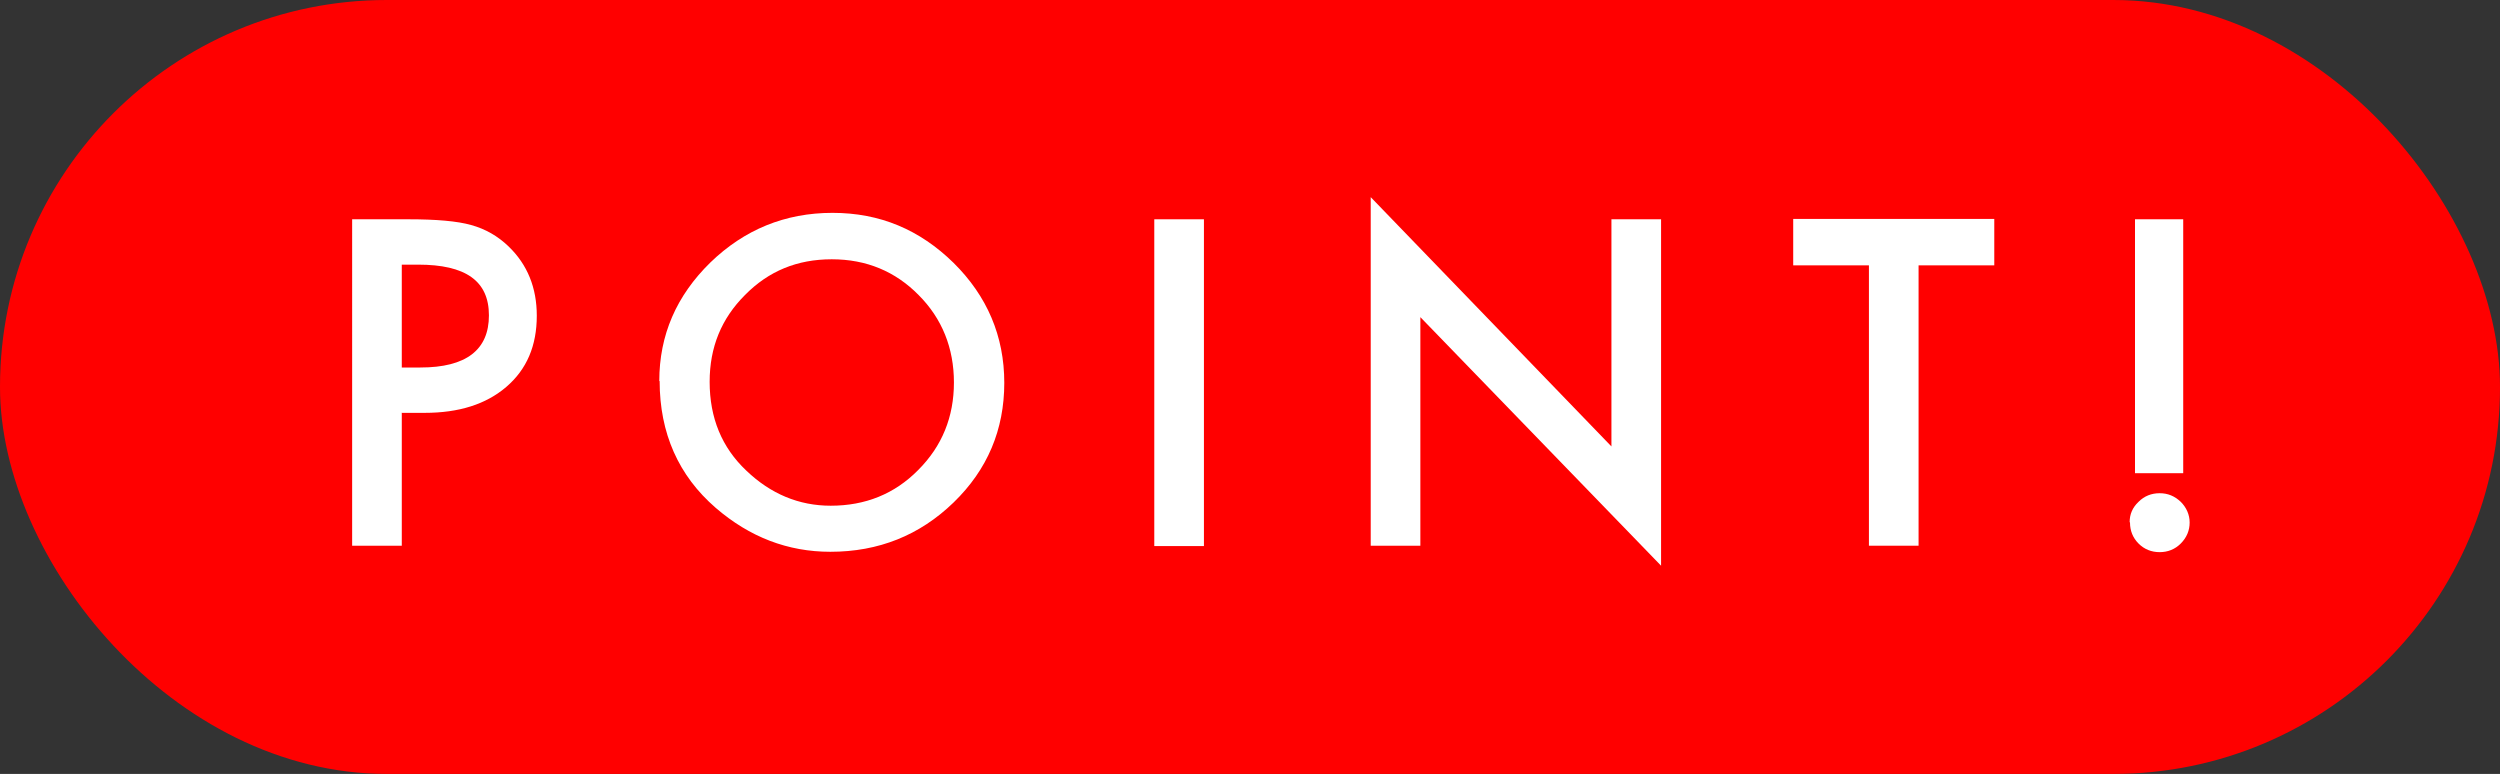
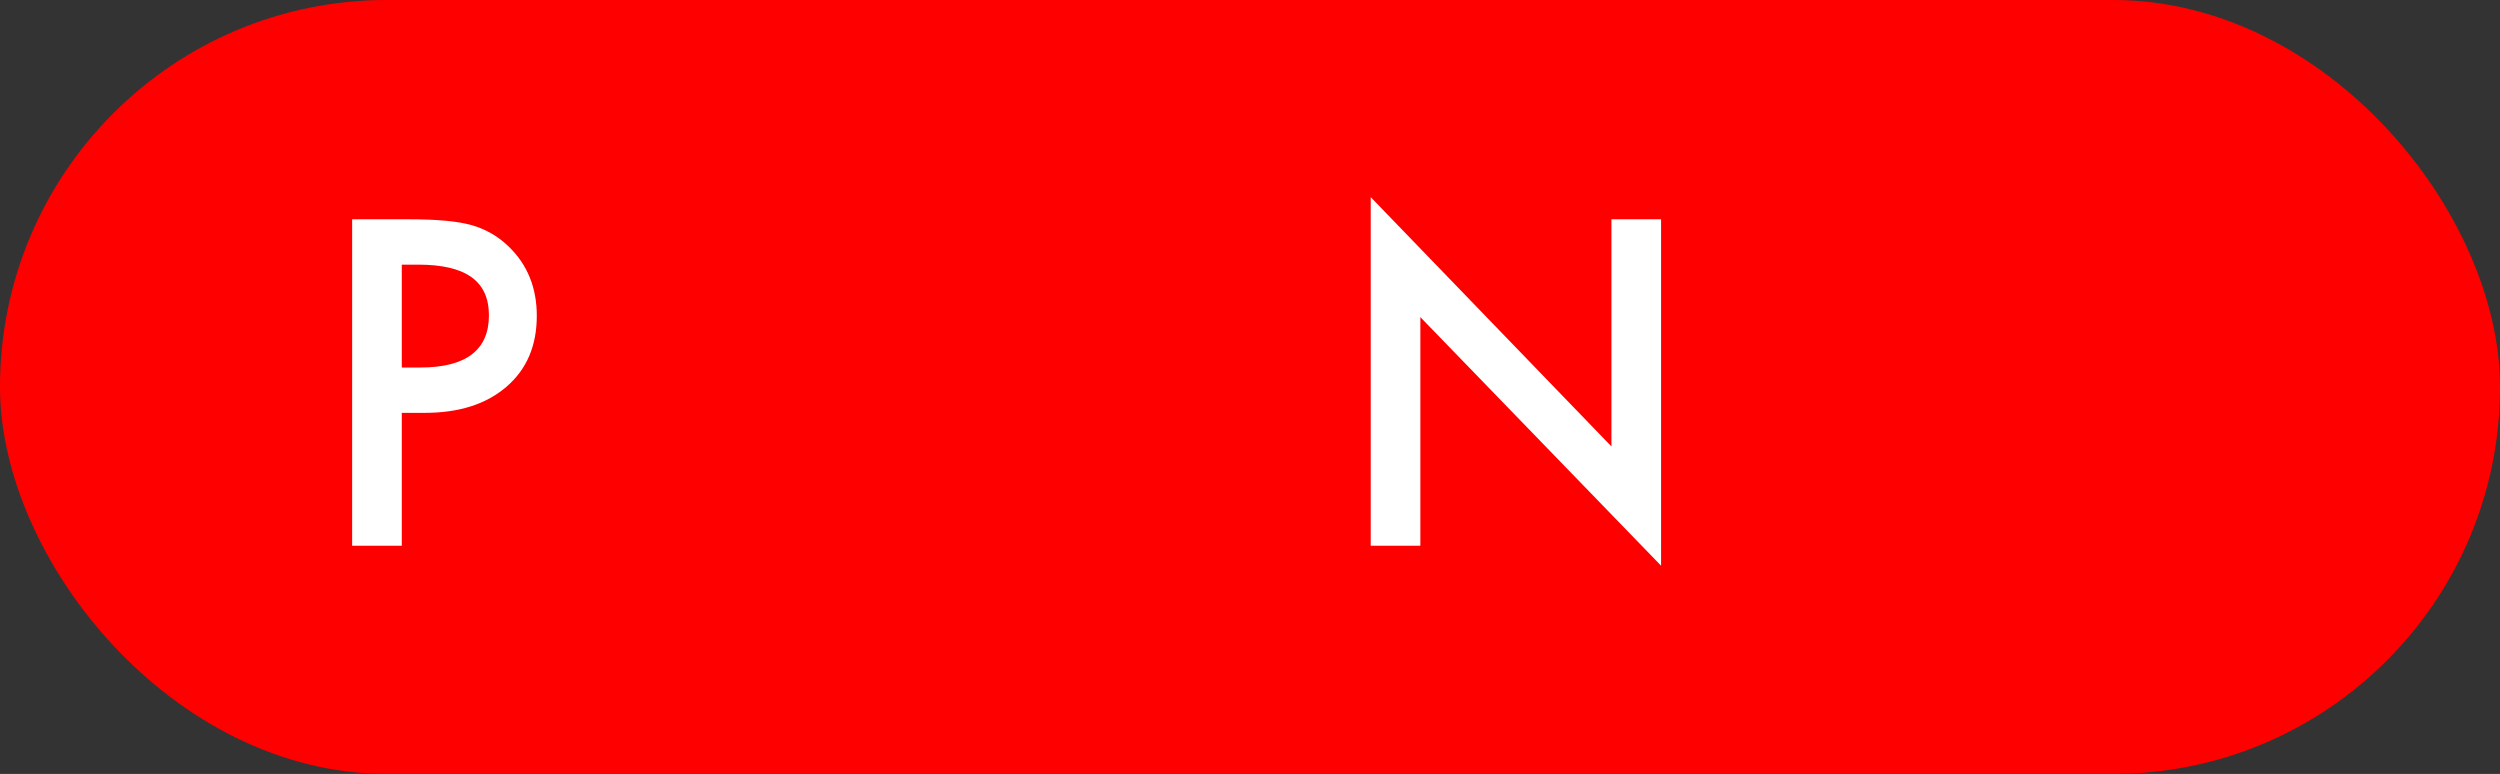
<svg xmlns="http://www.w3.org/2000/svg" id="_レイヤー_2" viewBox="0 0 70 21.67">
  <rect x="0" y="0" width="70" height="21.67" fill="#333333" stroke="none" />
  <defs>
    <style>.cls-1{isolation:isolate;}.cls-2{fill:#fff;}.cls-2,.cls-3{stroke-width:0px;}.cls-3{fill:red;}</style>
  </defs>
  <g id="_レイヤー_2-2">
    <rect class="cls-3" x="0" y="0" width="70" height="21.67" rx="10.83" ry="10.83" />
    <g id="_タイトル">
      <g class="cls-1">
        <path class="cls-2" d="M11.25,11.57v3.71h-1.39V6.14h1.58c.77,0,1.36.05,1.75.16.4.11.75.31,1.05.6.53.51.79,1.16.79,1.94,0,.84-.28,1.5-.85,1.99-.57.49-1.33.73-2.29.73h-.65ZM11.25,10.29h.52c1.28,0,1.92-.49,1.92-1.46s-.66-1.42-1.98-1.42h-.46v2.88Z" />
-         <path class="cls-2" d="M18.46,10.67c0-1.29.48-2.39,1.43-3.32.95-.92,2.09-1.39,3.42-1.39s2.44.47,3.39,1.4c.94.93,1.42,2.05,1.42,3.36s-.47,2.43-1.42,3.35c-.95.92-2.1,1.38-3.45,1.38-1.19,0-2.26-.41-3.21-1.23-1.04-.9-1.57-2.09-1.57-3.55ZM19.87,10.69c0,1.01.34,1.84,1.03,2.49.68.65,1.47.98,2.36.98.97,0,1.79-.33,2.45-1,.67-.67,1-1.49,1-2.45s-.33-1.79-.99-2.45c-.65-.66-1.46-1-2.43-1s-1.77.33-2.43,1c-.66.66-.99,1.46-.99,2.43Z" />
-         <path class="cls-2" d="M33.71,6.14v9.15h-1.39V6.14h1.39Z" />
        <path class="cls-2" d="M38.38,15.28V5.52l6.74,6.98v-6.36h1.39v9.7l-6.74-6.96v6.4h-1.39Z" />
-         <path class="cls-2" d="M53.72,7.43v7.85h-1.39v-7.85h-2.12v-1.3h5.63v1.3h-2.12Z" />
-         <path class="cls-2" d="M59.63,14.62c0-.22.08-.41.25-.57.16-.16.36-.24.59-.24s.42.08.59.24c.16.16.25.36.25.58s-.08.42-.25.59c-.16.16-.36.24-.59.24s-.43-.08-.59-.24-.24-.36-.24-.59ZM59.78,13.25v-7.11h1.35v7.11h-1.35Z" />
      </g>
    </g>
  </g>
</svg>